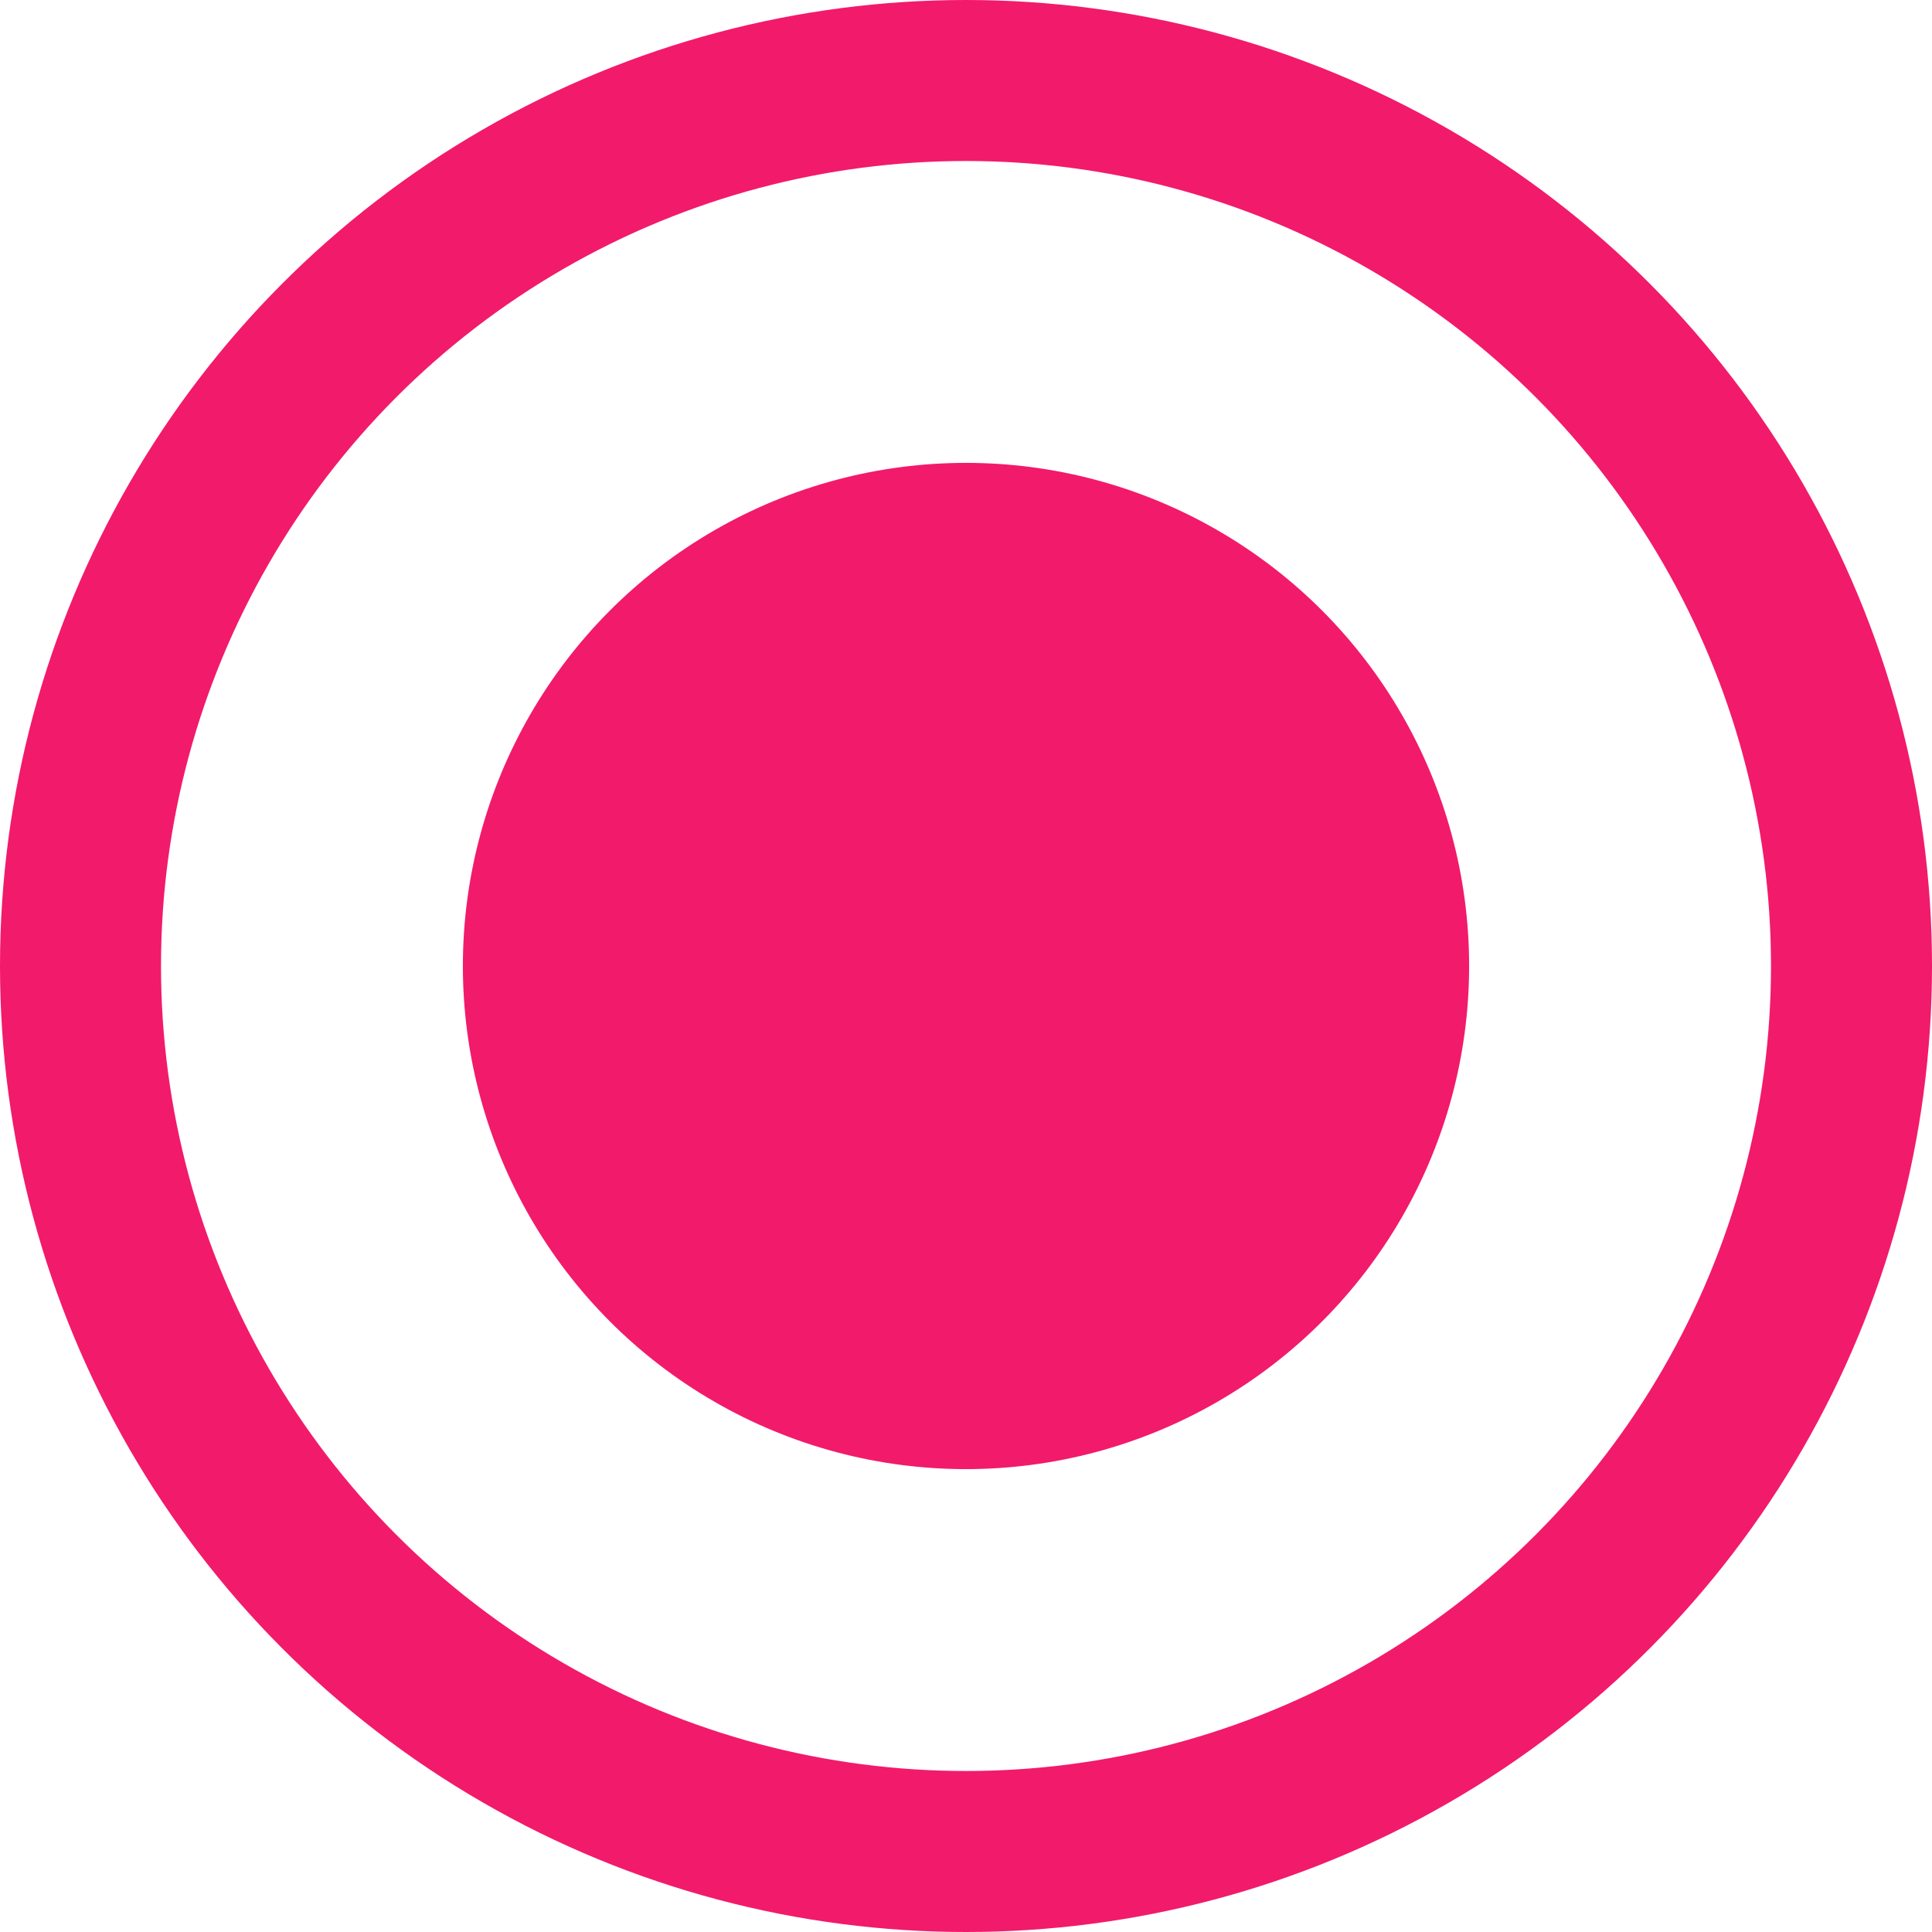
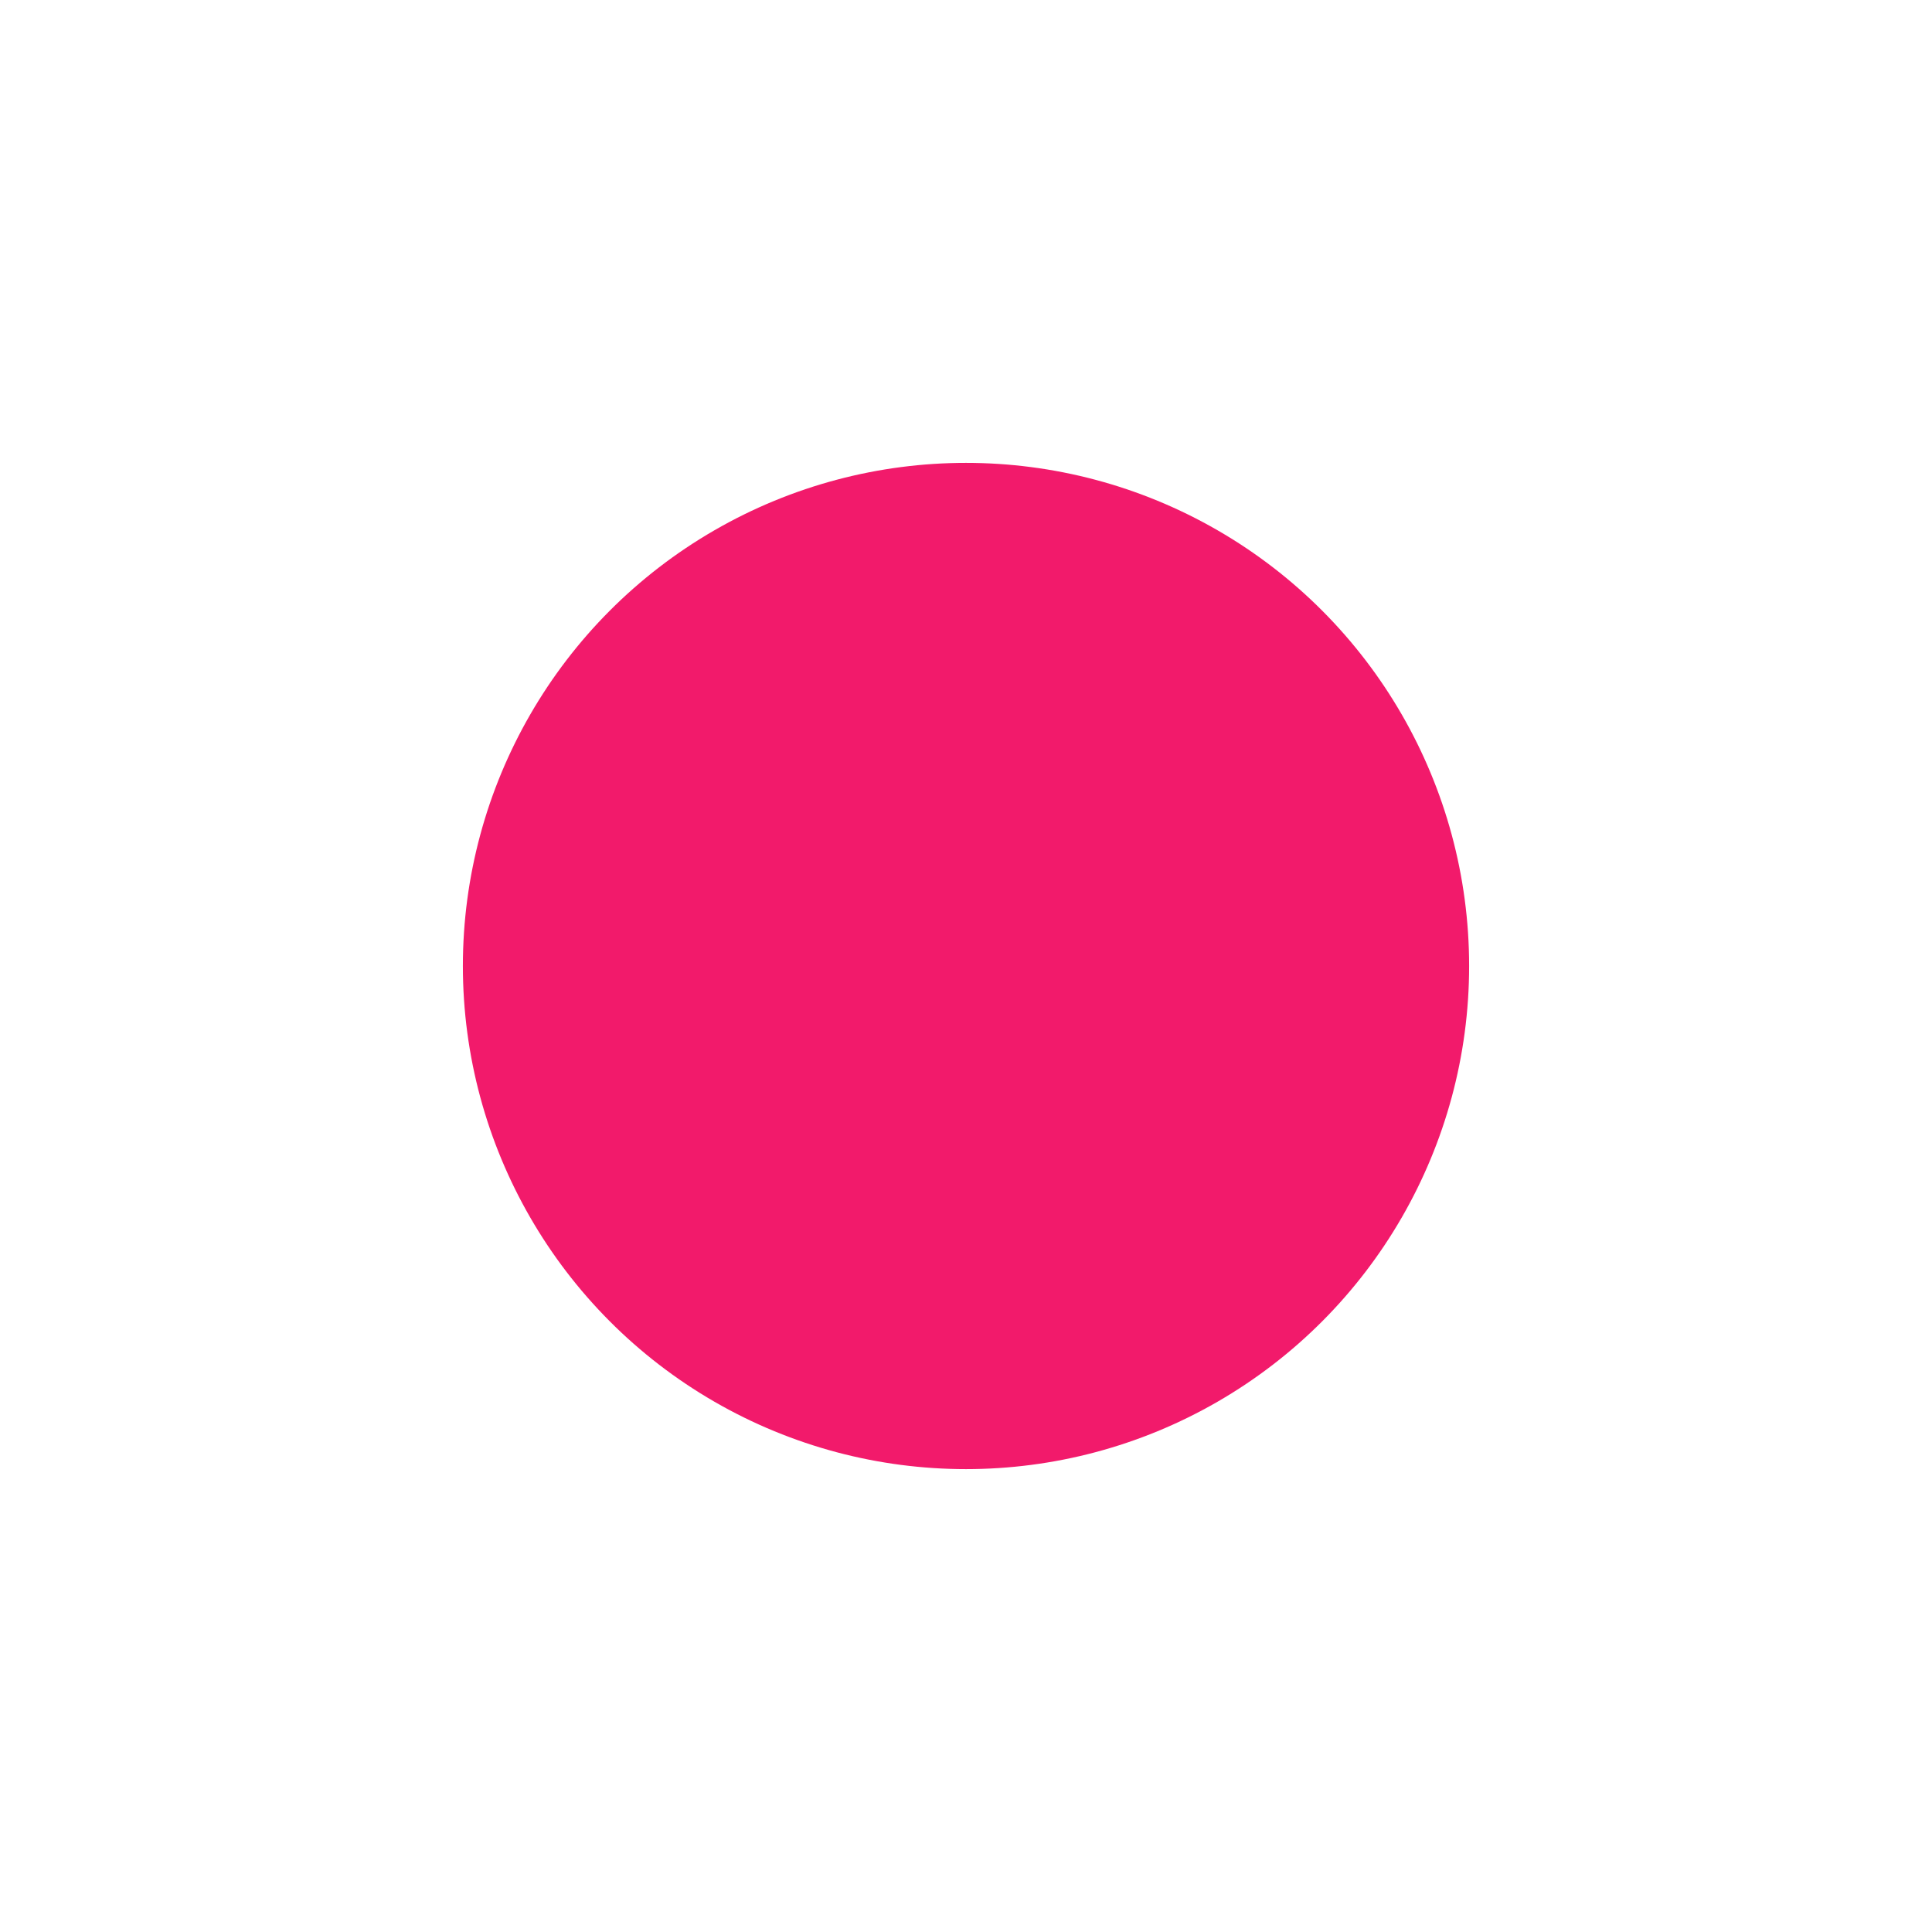
<svg xmlns="http://www.w3.org/2000/svg" width="12" height="12" viewBox="0 0 12 12" fill="none">
-   <circle cx="6" cy="6" r="5.5" stroke="#F21A6B" />
  <circle cx="6" cy="6" r="3.125" fill="#F21A6B" />
</svg>